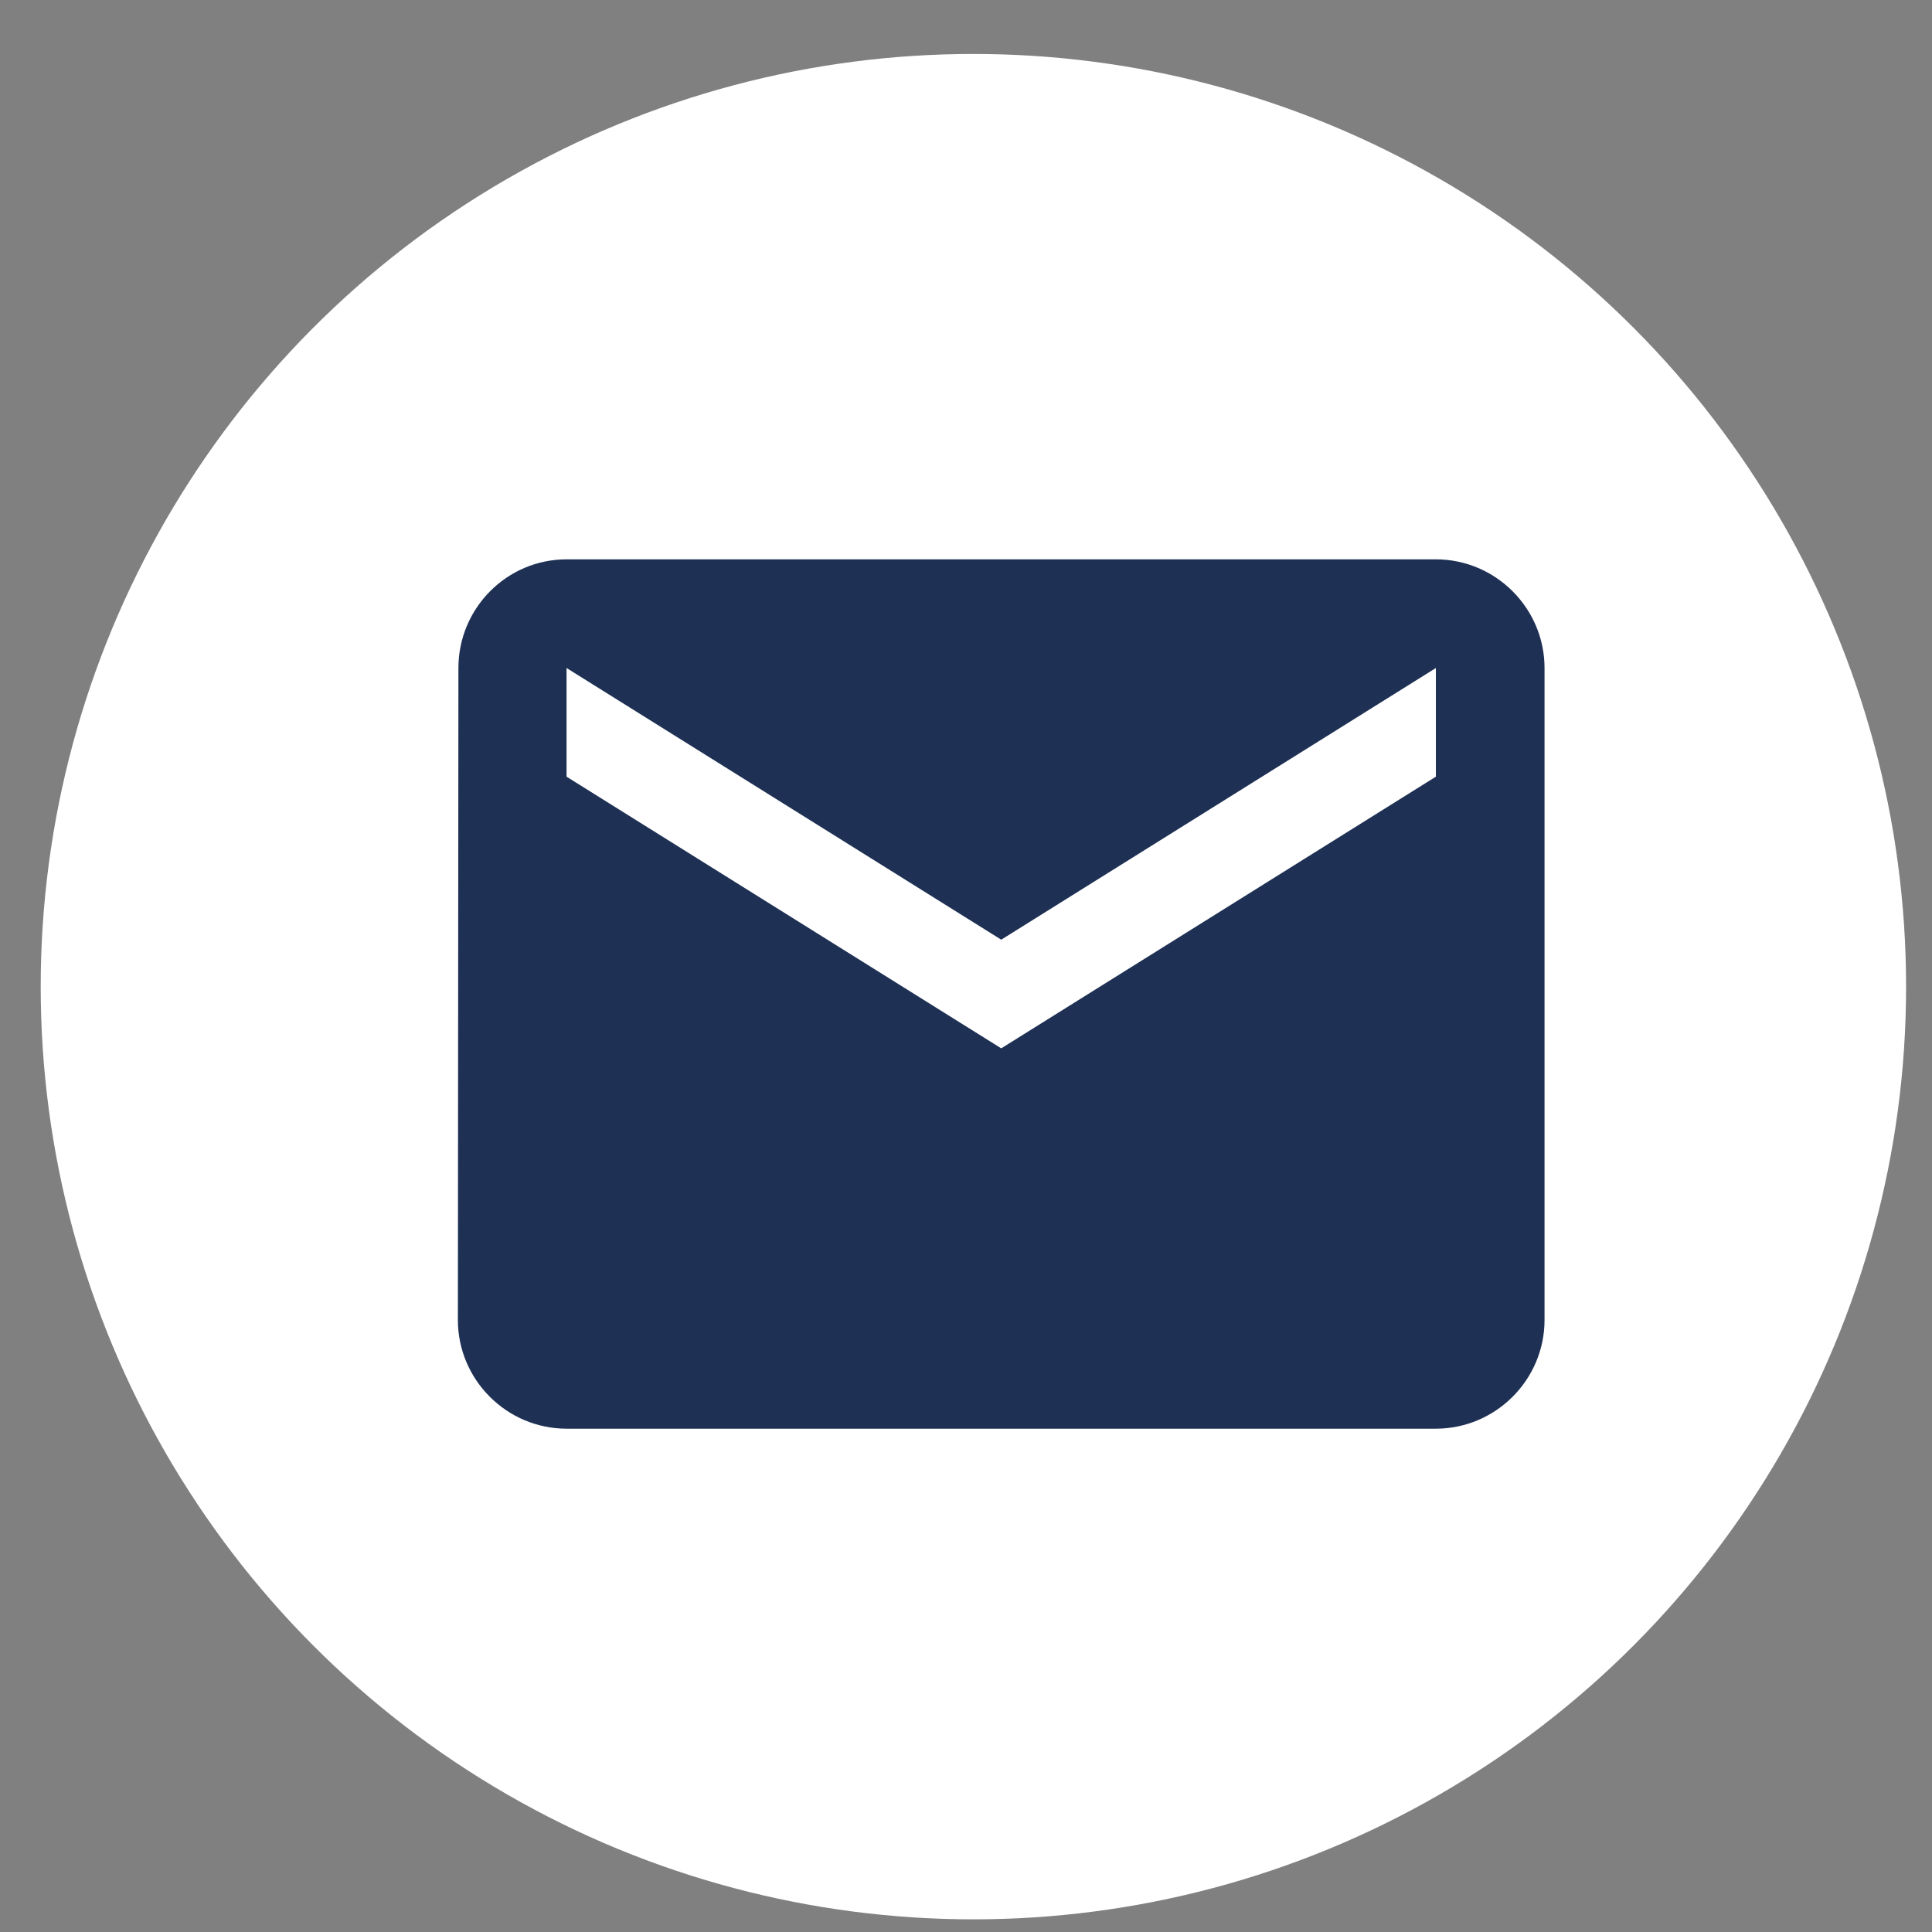
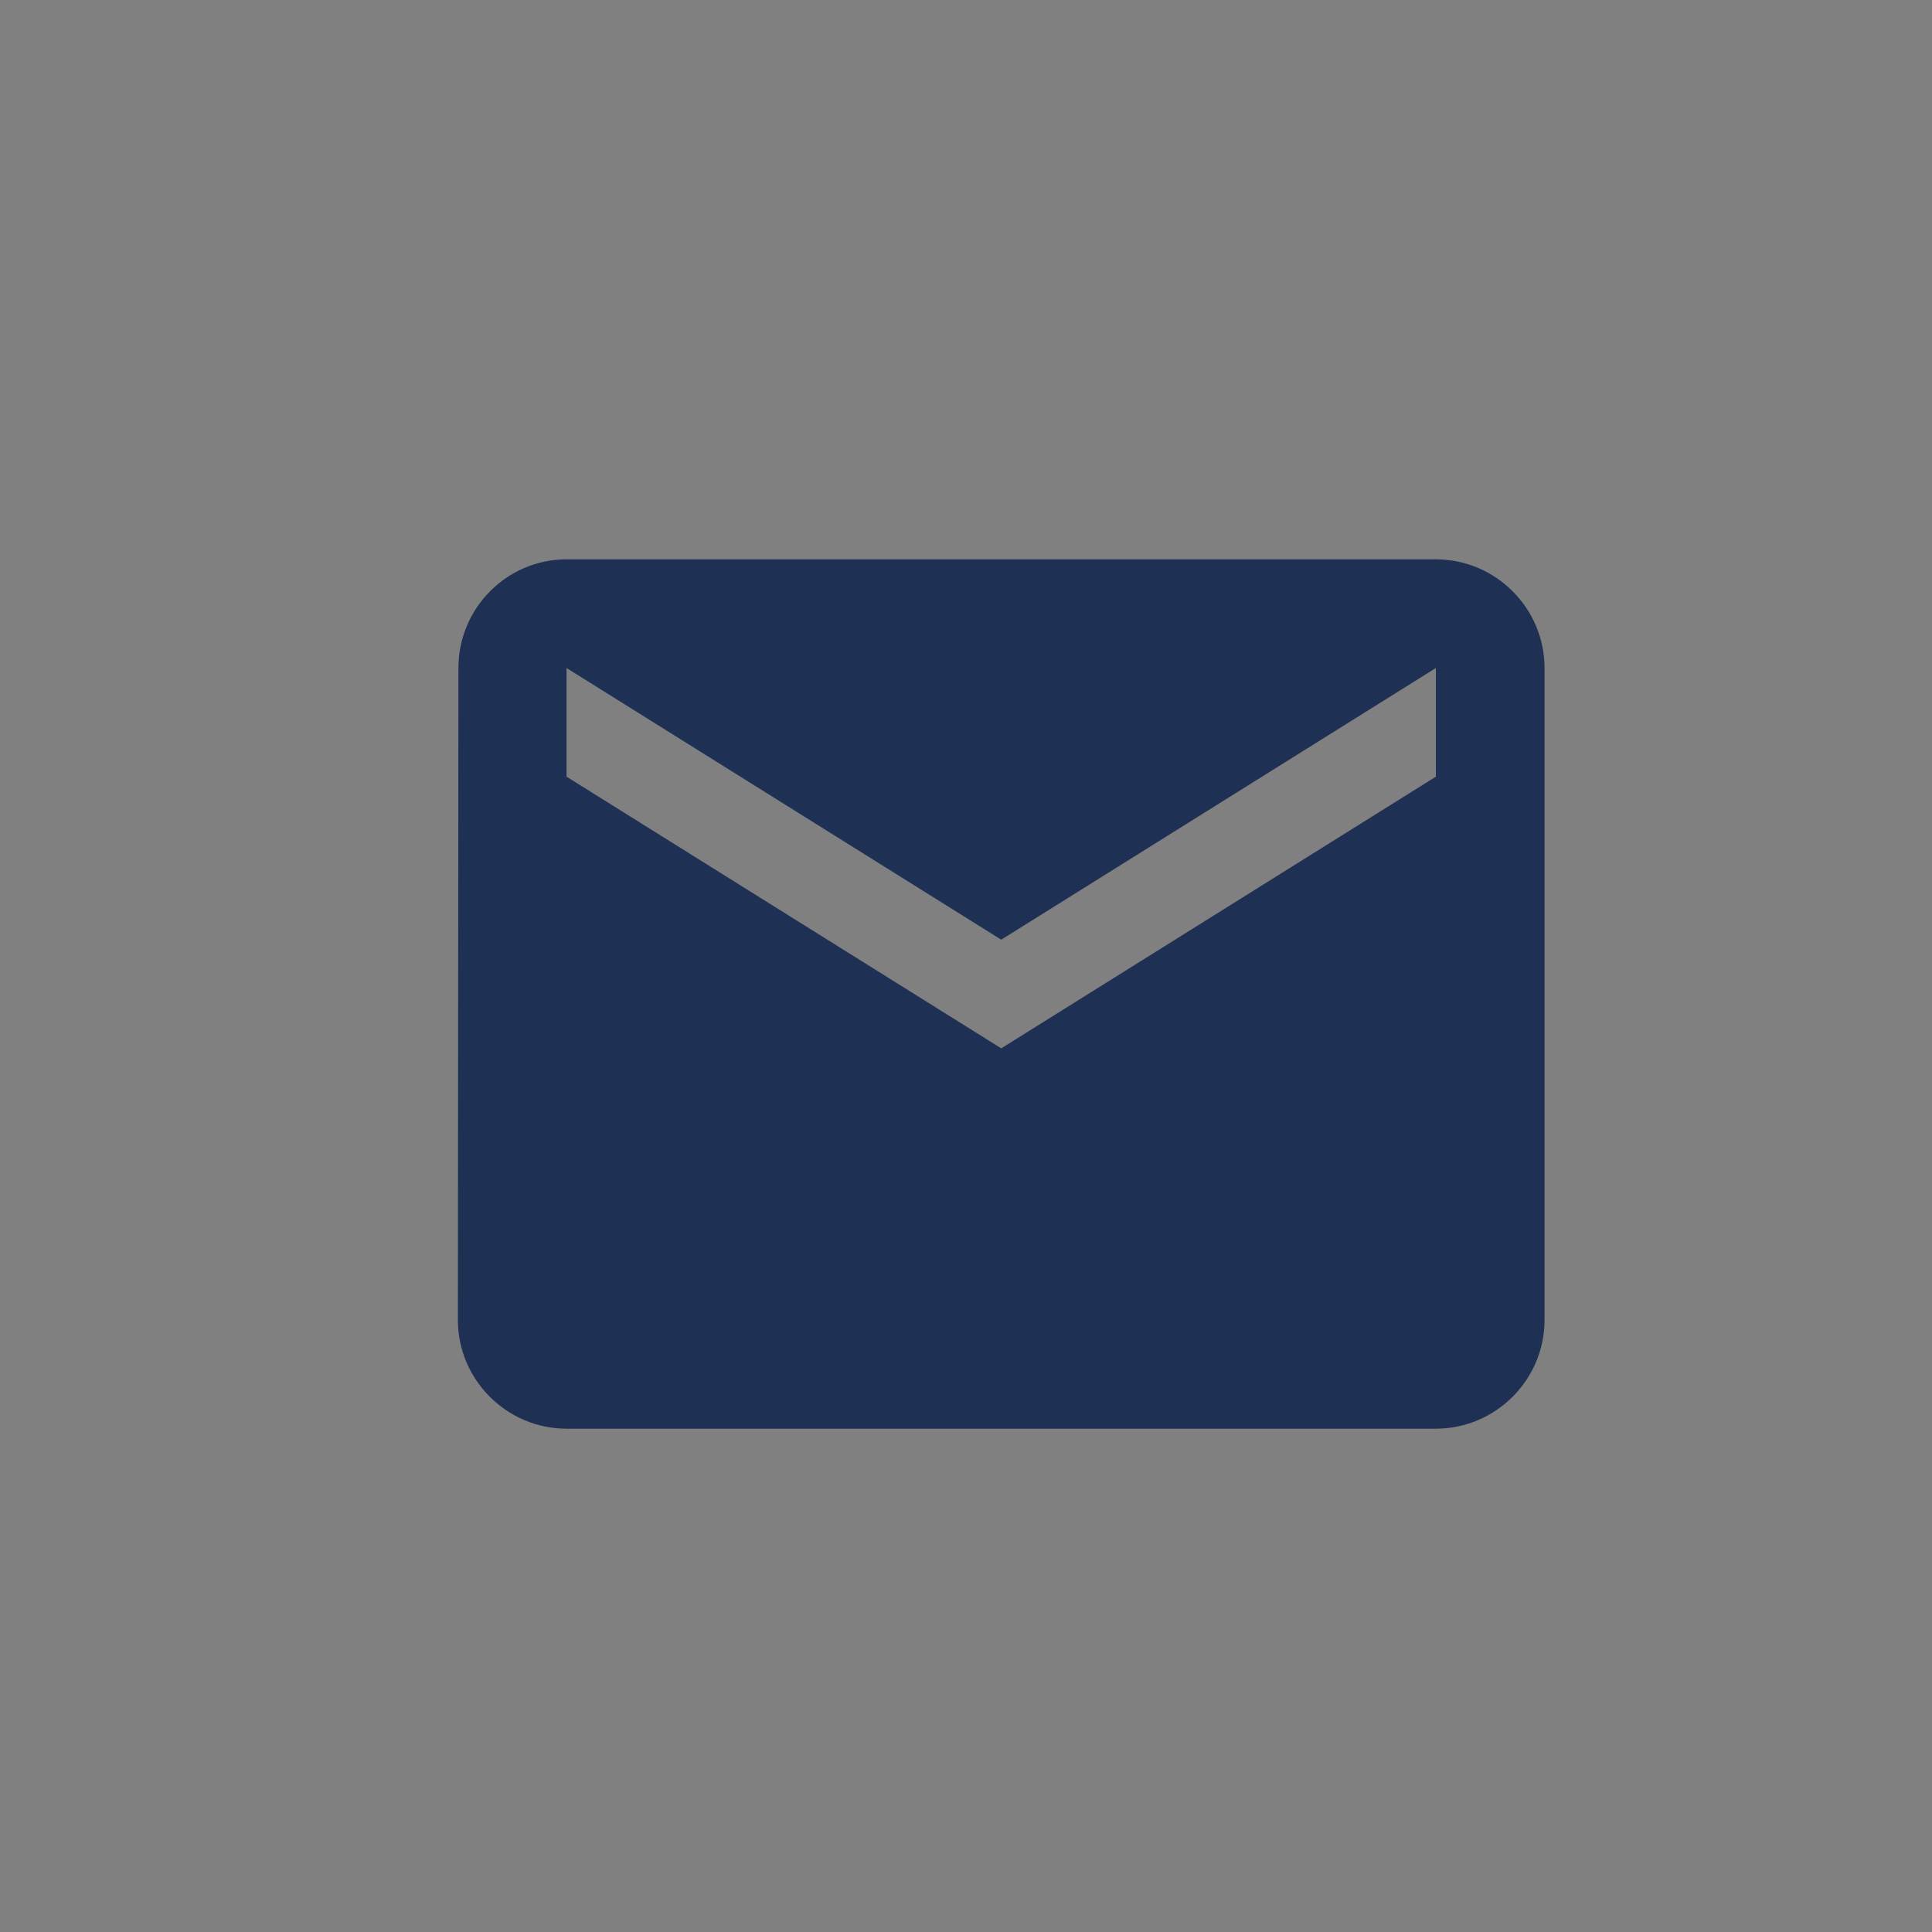
<svg xmlns="http://www.w3.org/2000/svg" width="29" height="29" viewBox="0 0 29 29" fill="none">
  <rect x="0" y="0" width="29" height="29" fill="#808080" stroke="none" />
-   <circle cx="14.611" cy="14.81" r="14" fill="white" />
  <path d="M21.553 8.396H8.504C7.607 8.396 6.881 9.13 6.881 10.027L6.873 19.814C6.873 20.711 7.607 21.445 8.504 21.445H21.553C22.45 21.445 23.184 20.711 23.184 19.814V10.027C23.184 9.13 22.45 8.396 21.553 8.396ZM21.553 11.658L15.029 15.736L8.504 11.658V10.027L15.029 14.105L21.553 10.027V11.658Z" fill="#1E3054" />
</svg>